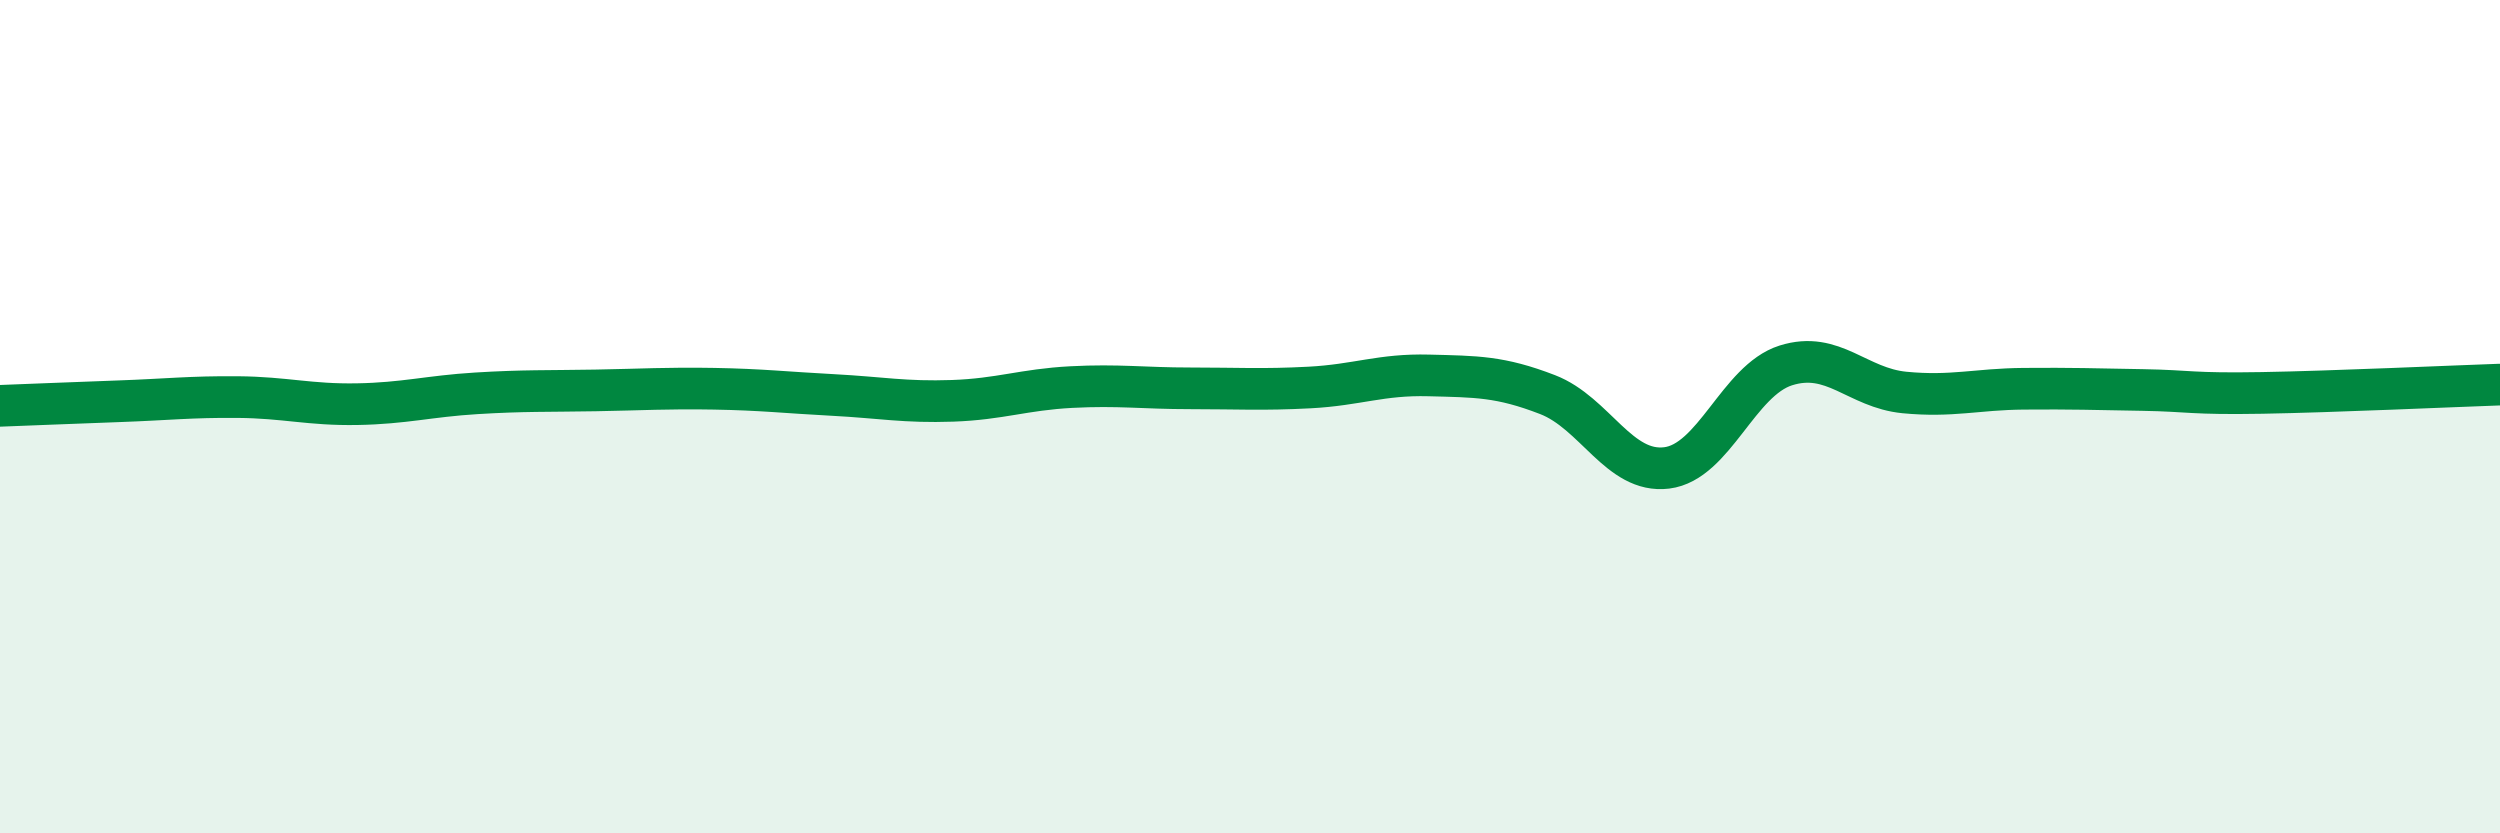
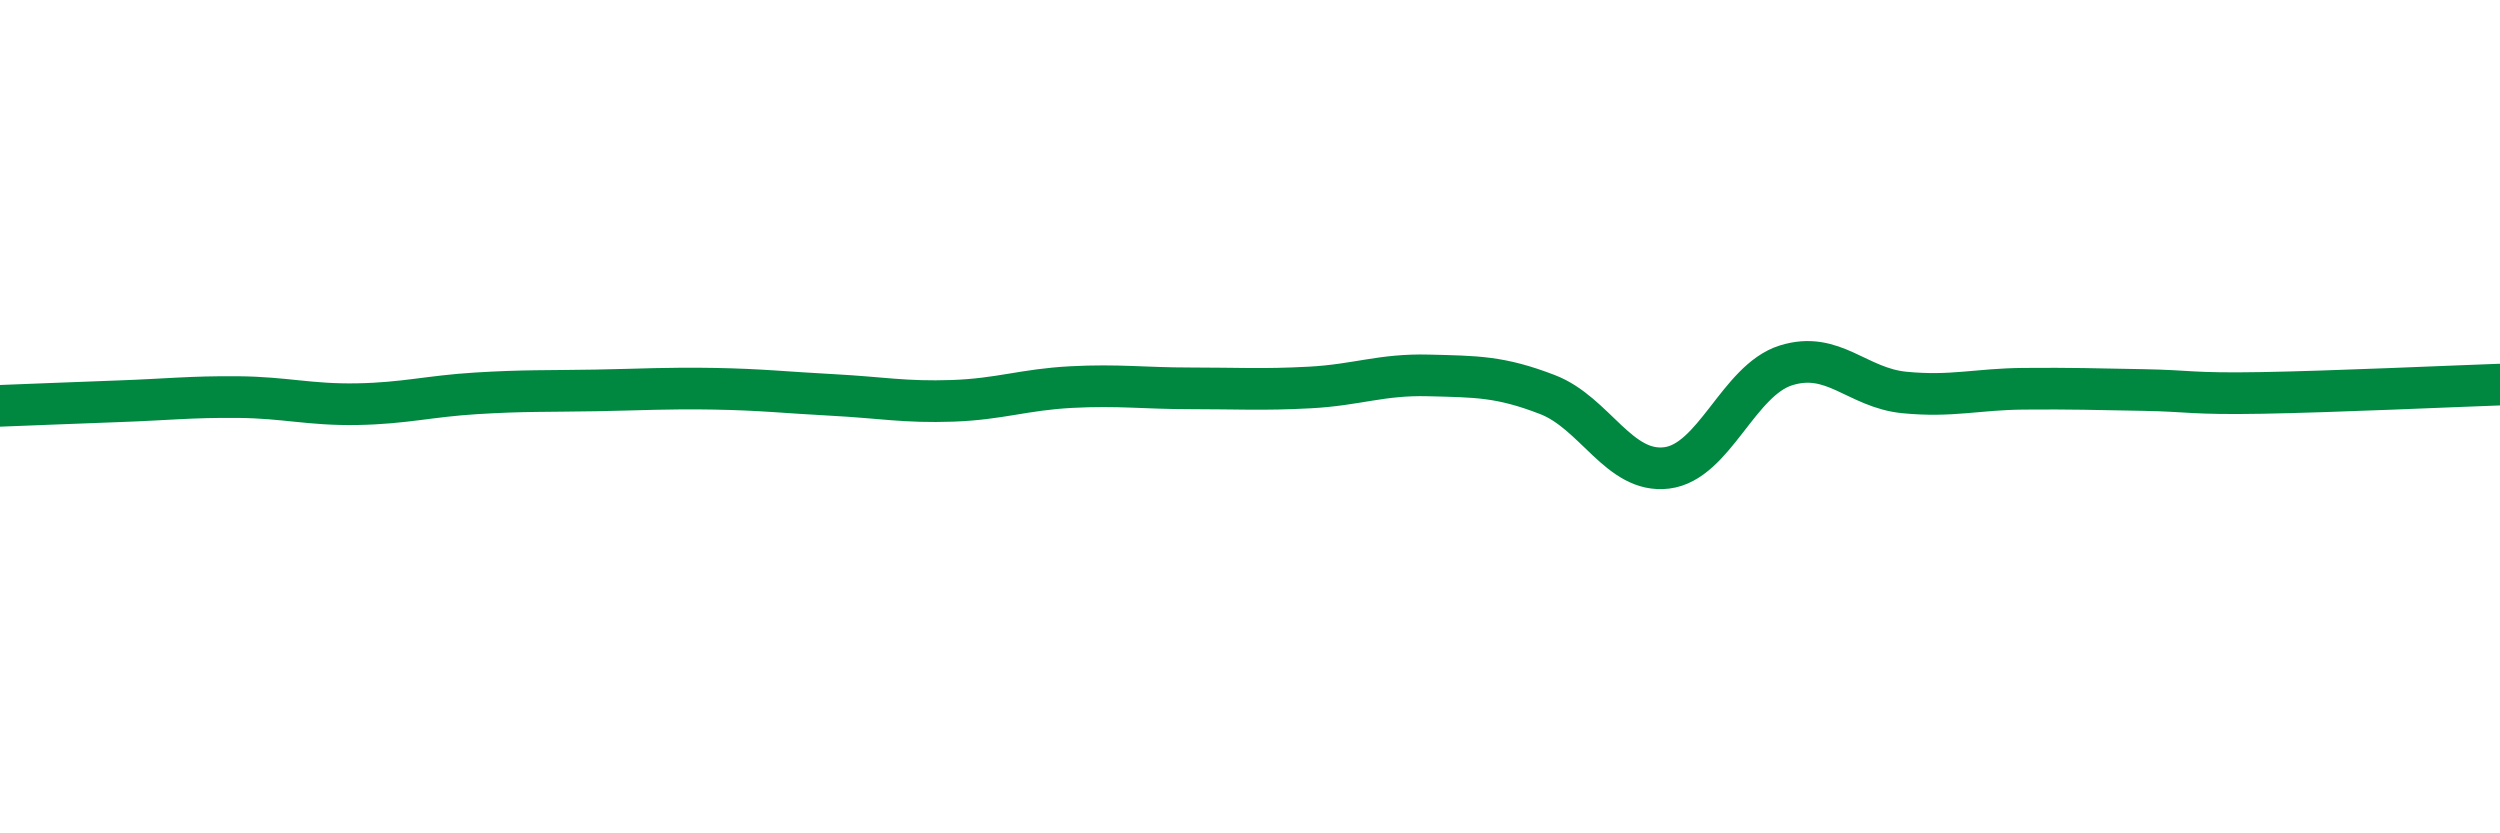
<svg xmlns="http://www.w3.org/2000/svg" width="60" height="20" viewBox="0 0 60 20">
-   <path d="M 0,9.74 C 0.57,9.72 1.72,9.67 2.86,9.63 C 4,9.59 4.57,9.52 5.71,9.53 C 6.85,9.54 7.43,9.72 8.57,9.7 C 9.71,9.68 10.29,9.51 11.43,9.44 C 12.57,9.37 13.15,9.39 14.29,9.37 C 15.43,9.35 16,9.31 17.14,9.33 C 18.28,9.35 18.86,9.42 20,9.48 C 21.14,9.54 21.72,9.66 22.86,9.62 C 24,9.58 24.57,9.35 25.71,9.29 C 26.85,9.23 27.43,9.32 28.57,9.32 C 29.71,9.32 30.29,9.36 31.43,9.3 C 32.57,9.24 33.15,8.98 34.29,9.01 C 35.43,9.04 36,9.03 37.14,9.47 C 38.28,9.91 38.86,11.37 40,11.23 C 41.14,11.09 41.72,9.13 42.86,8.77 C 44,8.41 44.57,9.31 45.71,9.42 C 46.85,9.53 47.43,9.34 48.57,9.33 C 49.71,9.32 50.29,9.34 51.43,9.36 C 52.57,9.38 52.58,9.46 54.29,9.43 C 56,9.4 58.86,9.27 60,9.23L60 20L0 20Z" fill="#008740" opacity="0.1" stroke-linecap="round" stroke-linejoin="round" />
  <path d="M 0,9.74 C 0.57,9.72 1.72,9.67 2.86,9.63 C 4,9.59 4.57,9.52 5.71,9.53 C 6.85,9.54 7.43,9.72 8.57,9.7 C 9.71,9.68 10.29,9.51 11.43,9.44 C 12.57,9.37 13.15,9.39 14.29,9.37 C 15.43,9.35 16,9.31 17.14,9.33 C 18.28,9.35 18.86,9.42 20,9.48 C 21.14,9.54 21.72,9.66 22.86,9.62 C 24,9.58 24.57,9.35 25.71,9.29 C 26.85,9.23 27.43,9.32 28.57,9.32 C 29.71,9.32 30.29,9.36 31.43,9.3 C 32.57,9.24 33.15,8.98 34.29,9.01 C 35.43,9.04 36,9.03 37.14,9.47 C 38.28,9.91 38.86,11.37 40,11.23 C 41.14,11.09 41.72,9.13 42.86,8.77 C 44,8.41 44.57,9.31 45.71,9.42 C 46.85,9.53 47.43,9.34 48.57,9.33 C 49.71,9.32 50.29,9.34 51.43,9.36 C 52.57,9.38 52.58,9.46 54.29,9.43 C 56,9.4 58.86,9.27 60,9.23" stroke="#008740" stroke-width="1" fill="none" stroke-linecap="round" stroke-linejoin="round" />
</svg>